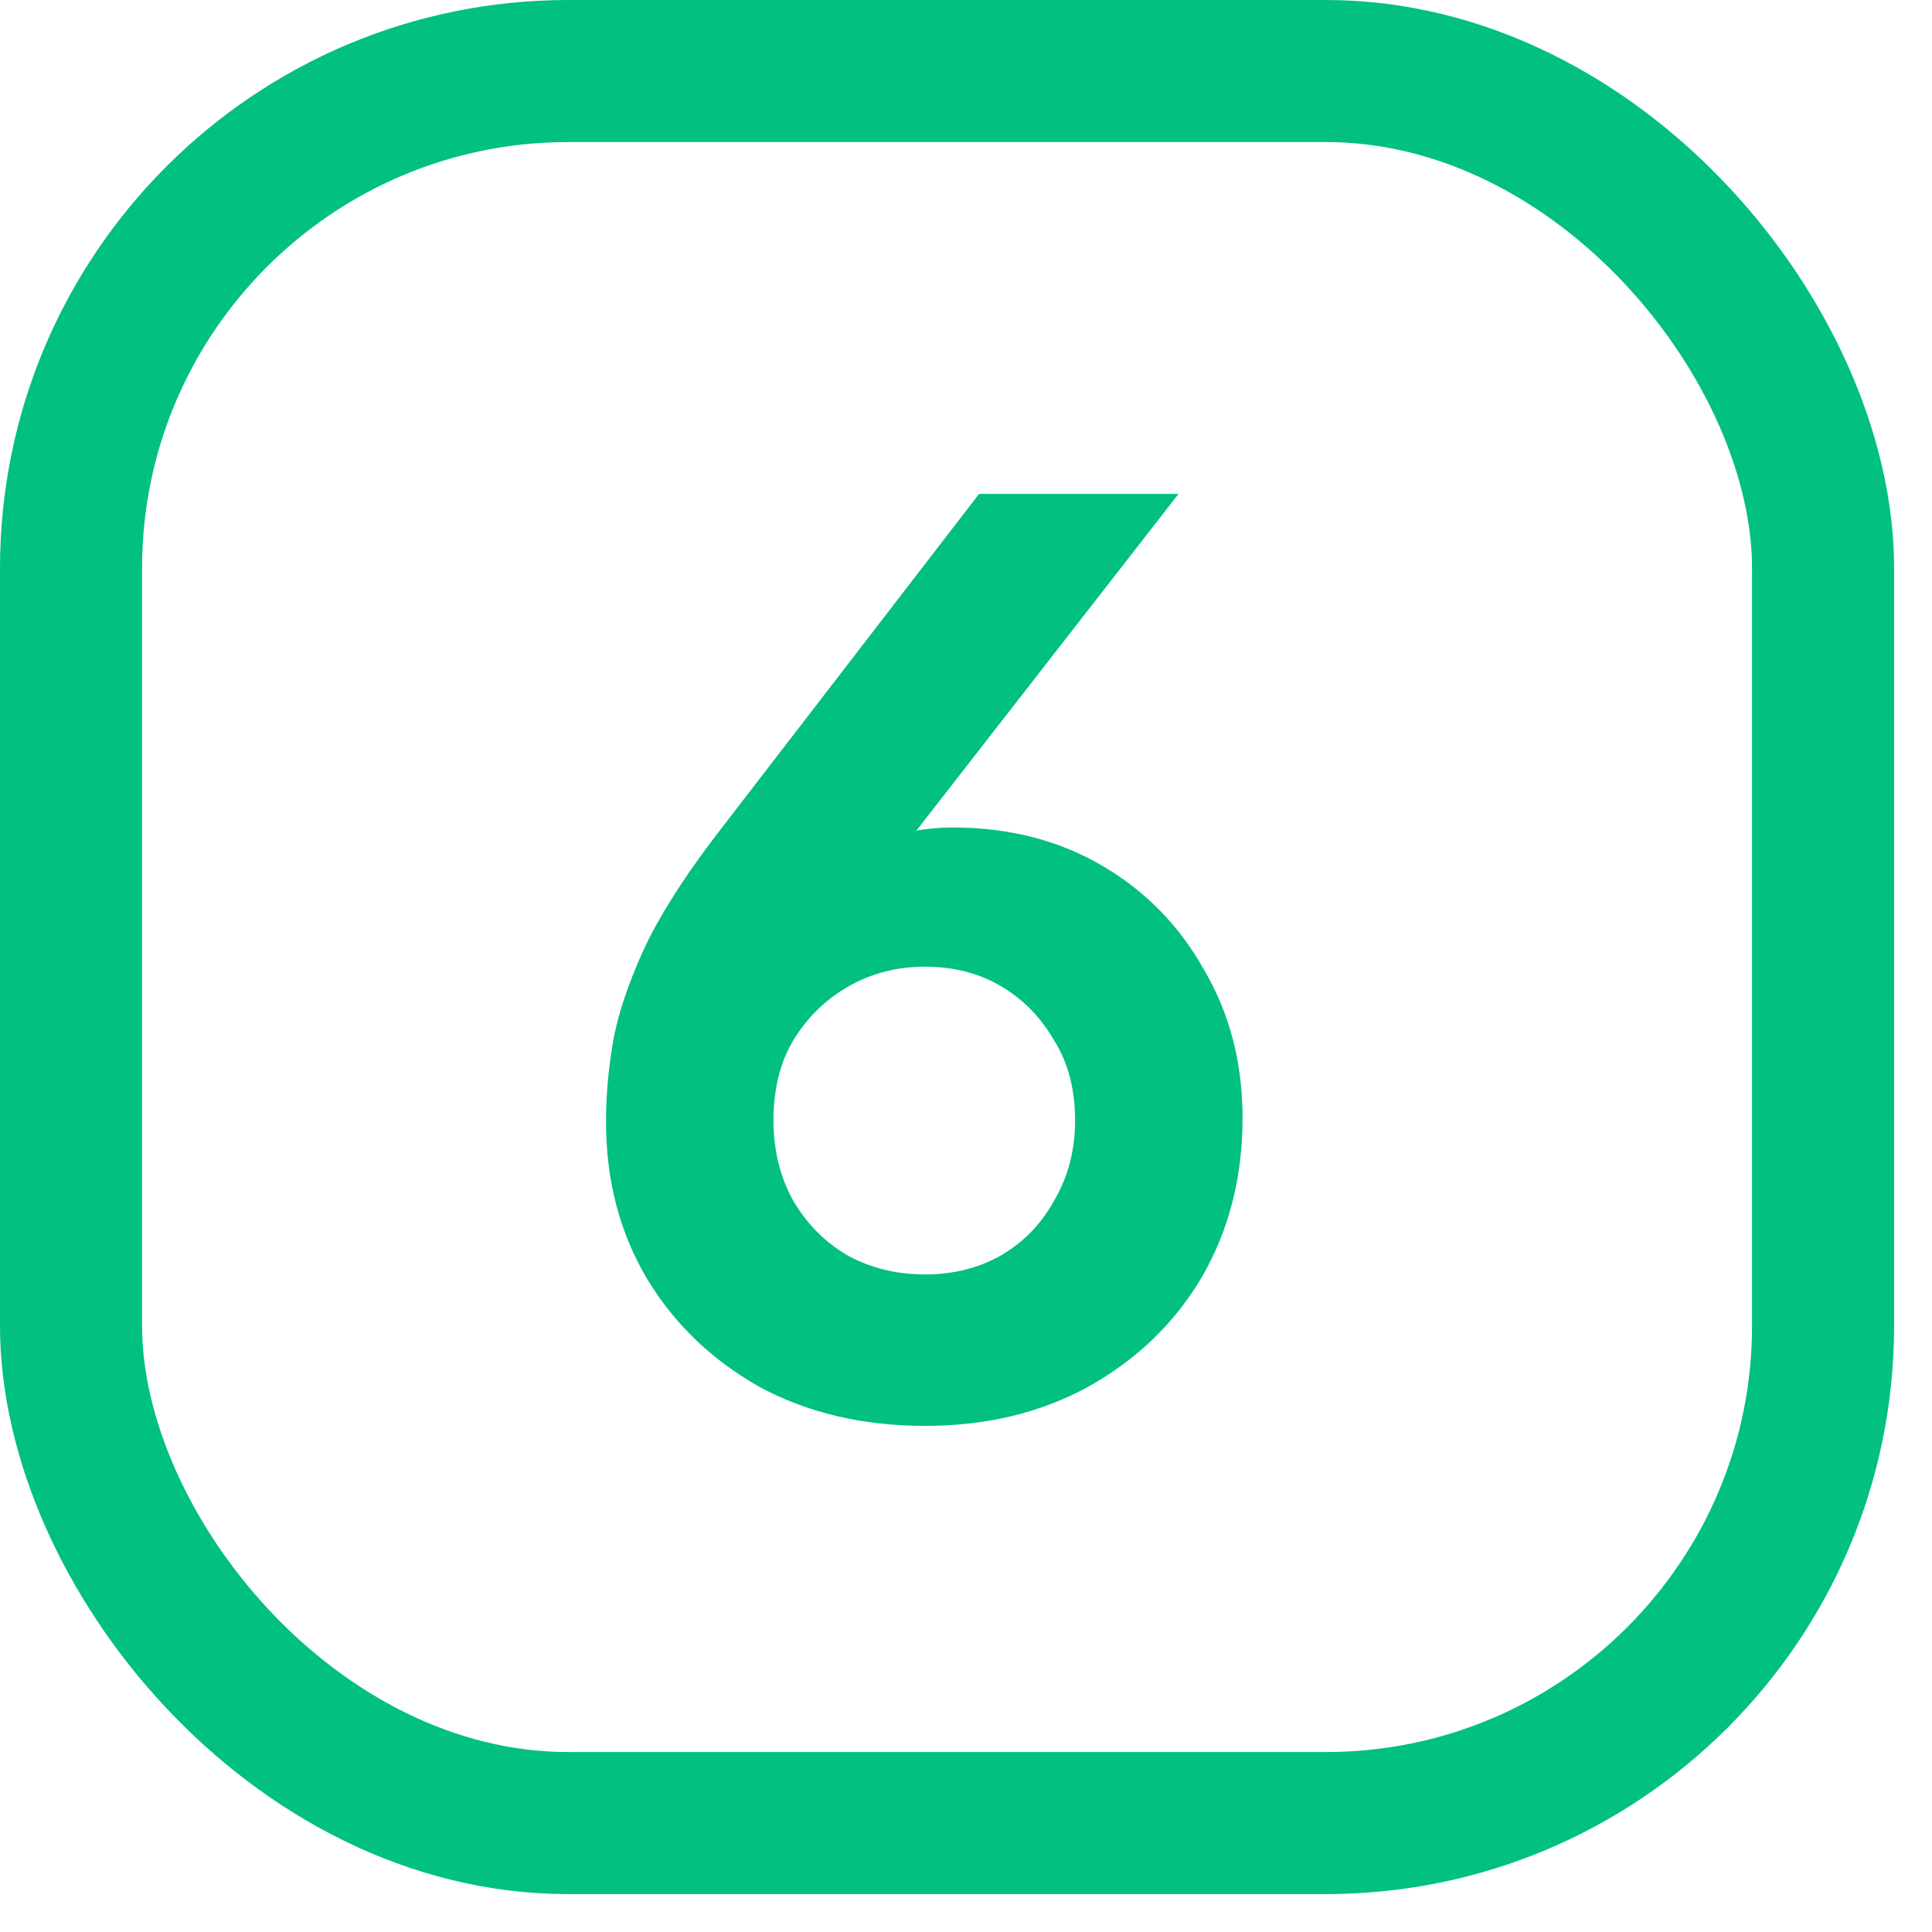
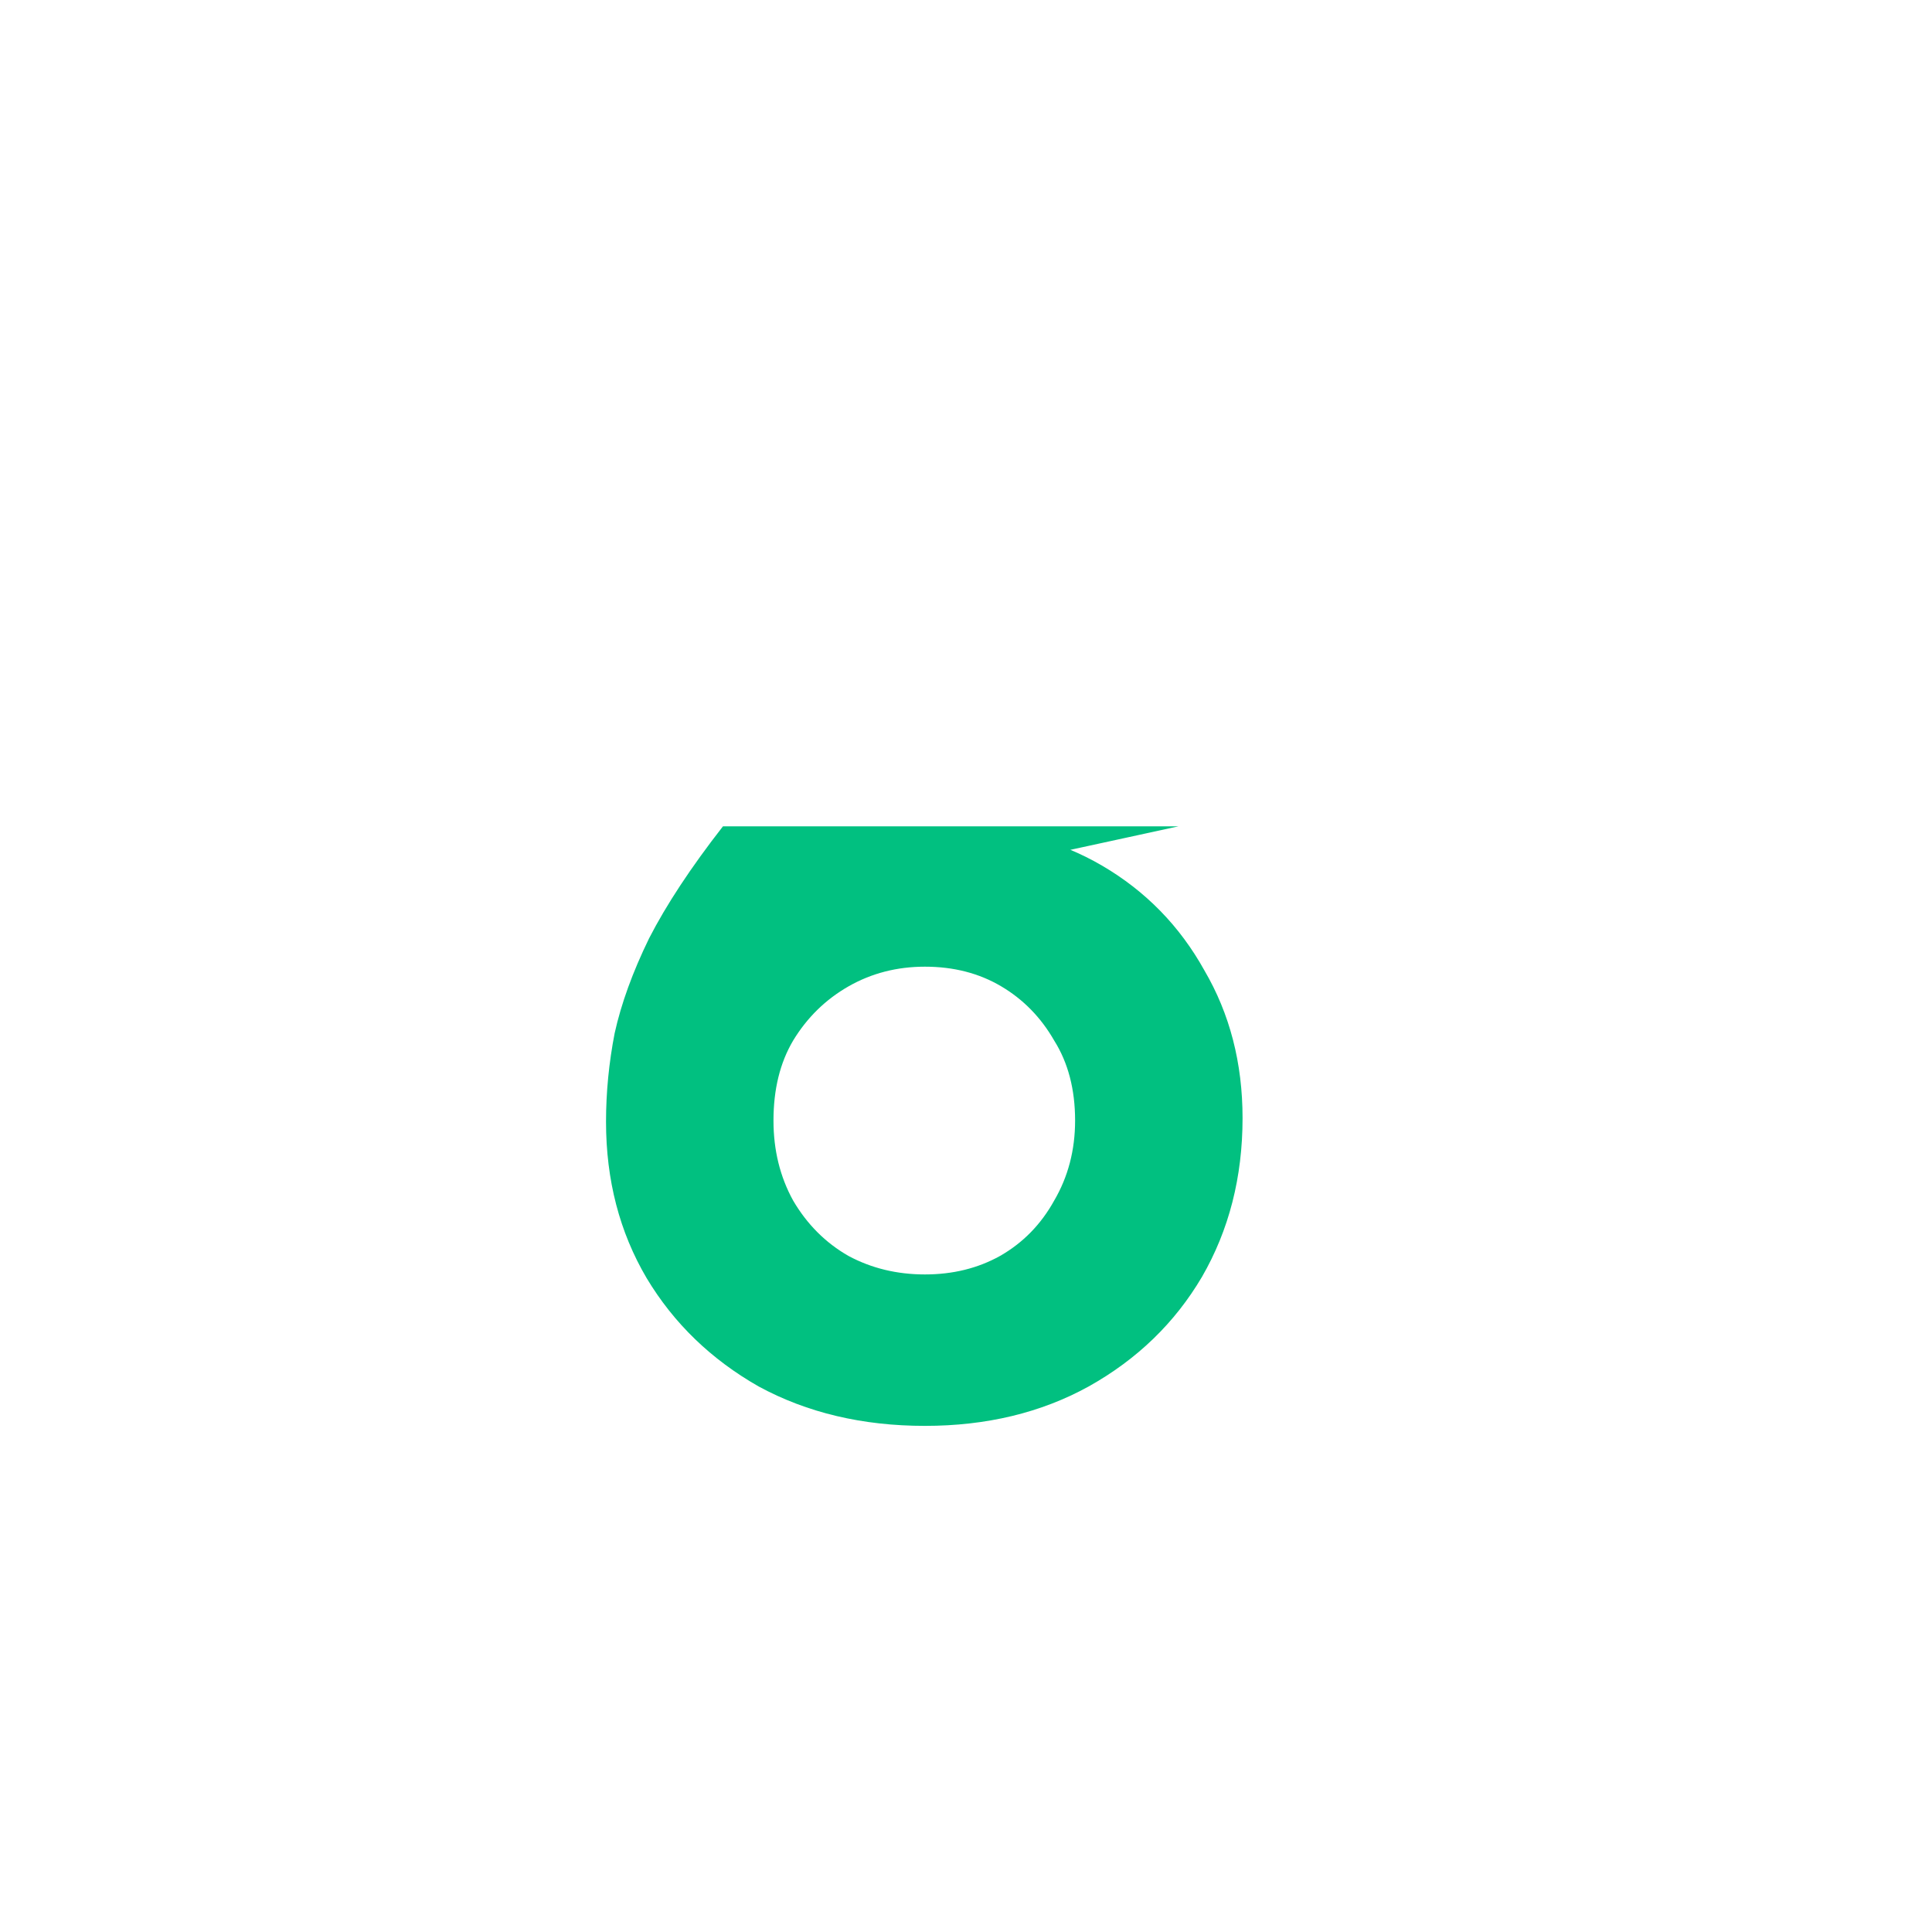
<svg xmlns="http://www.w3.org/2000/svg" fill="none" height="100%" overflow="visible" preserveAspectRatio="none" style="display: block;" viewBox="0 0 34 34" width="100%">
  <g id="Group 1061">
-     <rect height="30.833" id="Rectangle 1143" rx="8.75" stroke="#01C080" stroke-width="2.5" width="30.833" x="1.25" y="1.25" />
-     <path d="M16.277 25.093C15.179 25.093 14.204 24.862 13.352 24.4C12.514 23.923 11.857 23.288 11.38 22.493C10.903 21.684 10.665 20.767 10.665 19.742C10.665 19.222 10.716 18.702 10.817 18.182C10.932 17.662 11.134 17.106 11.423 16.513C11.727 15.921 12.16 15.264 12.723 14.542L17.23 8.692H20.74L15.258 15.733L14.782 15.213C14.984 15.054 15.193 14.932 15.41 14.845C15.627 14.744 15.843 14.672 16.06 14.628C16.291 14.585 16.529 14.563 16.775 14.563C17.757 14.563 18.631 14.787 19.397 15.235C20.162 15.683 20.762 16.297 21.195 17.077C21.643 17.842 21.867 18.709 21.867 19.677C21.867 20.717 21.628 21.648 21.152 22.472C20.675 23.281 20.011 23.923 19.158 24.4C18.32 24.862 17.36 25.093 16.277 25.093ZM16.277 22.428C16.768 22.428 17.208 22.32 17.598 22.103C18.003 21.872 18.32 21.547 18.552 21.128C18.797 20.709 18.92 20.24 18.92 19.72C18.92 19.171 18.797 18.702 18.552 18.312C18.32 17.907 18.01 17.589 17.62 17.358C17.23 17.127 16.782 17.012 16.277 17.012C15.786 17.012 15.338 17.127 14.933 17.358C14.529 17.589 14.204 17.907 13.958 18.312C13.727 18.702 13.612 19.171 13.612 19.72C13.612 20.24 13.727 20.709 13.958 21.128C14.204 21.547 14.529 21.872 14.933 22.103C15.338 22.32 15.786 22.428 16.277 22.428Z" fill="#01C080" id="6" />
+     <path d="M16.277 25.093C15.179 25.093 14.204 24.862 13.352 24.4C12.514 23.923 11.857 23.288 11.38 22.493C10.903 21.684 10.665 20.767 10.665 19.742C10.665 19.222 10.716 18.702 10.817 18.182C10.932 17.662 11.134 17.106 11.423 16.513C11.727 15.921 12.16 15.264 12.723 14.542H20.74L15.258 15.733L14.782 15.213C14.984 15.054 15.193 14.932 15.41 14.845C15.627 14.744 15.843 14.672 16.06 14.628C16.291 14.585 16.529 14.563 16.775 14.563C17.757 14.563 18.631 14.787 19.397 15.235C20.162 15.683 20.762 16.297 21.195 17.077C21.643 17.842 21.867 18.709 21.867 19.677C21.867 20.717 21.628 21.648 21.152 22.472C20.675 23.281 20.011 23.923 19.158 24.4C18.32 24.862 17.36 25.093 16.277 25.093ZM16.277 22.428C16.768 22.428 17.208 22.32 17.598 22.103C18.003 21.872 18.32 21.547 18.552 21.128C18.797 20.709 18.92 20.24 18.92 19.72C18.92 19.171 18.797 18.702 18.552 18.312C18.32 17.907 18.01 17.589 17.62 17.358C17.23 17.127 16.782 17.012 16.277 17.012C15.786 17.012 15.338 17.127 14.933 17.358C14.529 17.589 14.204 17.907 13.958 18.312C13.727 18.702 13.612 19.171 13.612 19.72C13.612 20.24 13.727 20.709 13.958 21.128C14.204 21.547 14.529 21.872 14.933 22.103C15.338 22.32 15.786 22.428 16.277 22.428Z" fill="#01C080" id="6" />
  </g>
</svg>